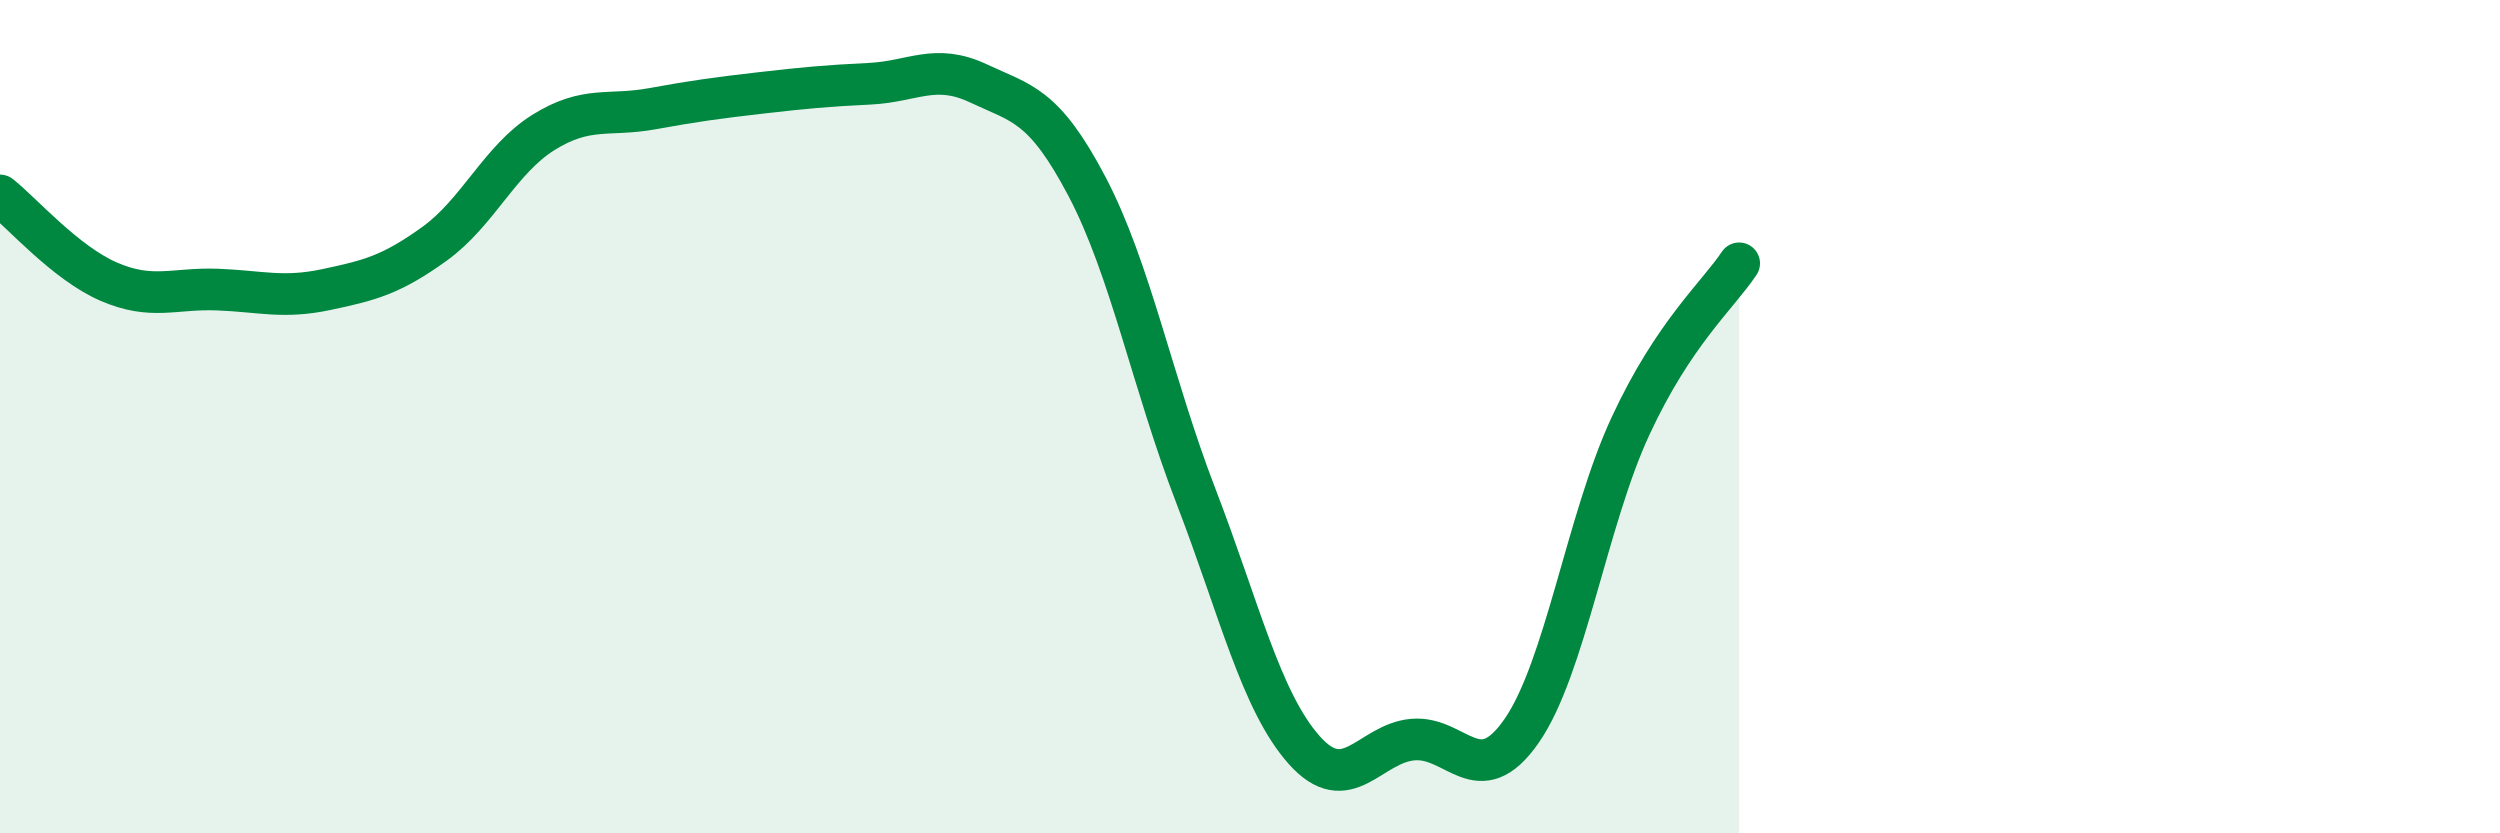
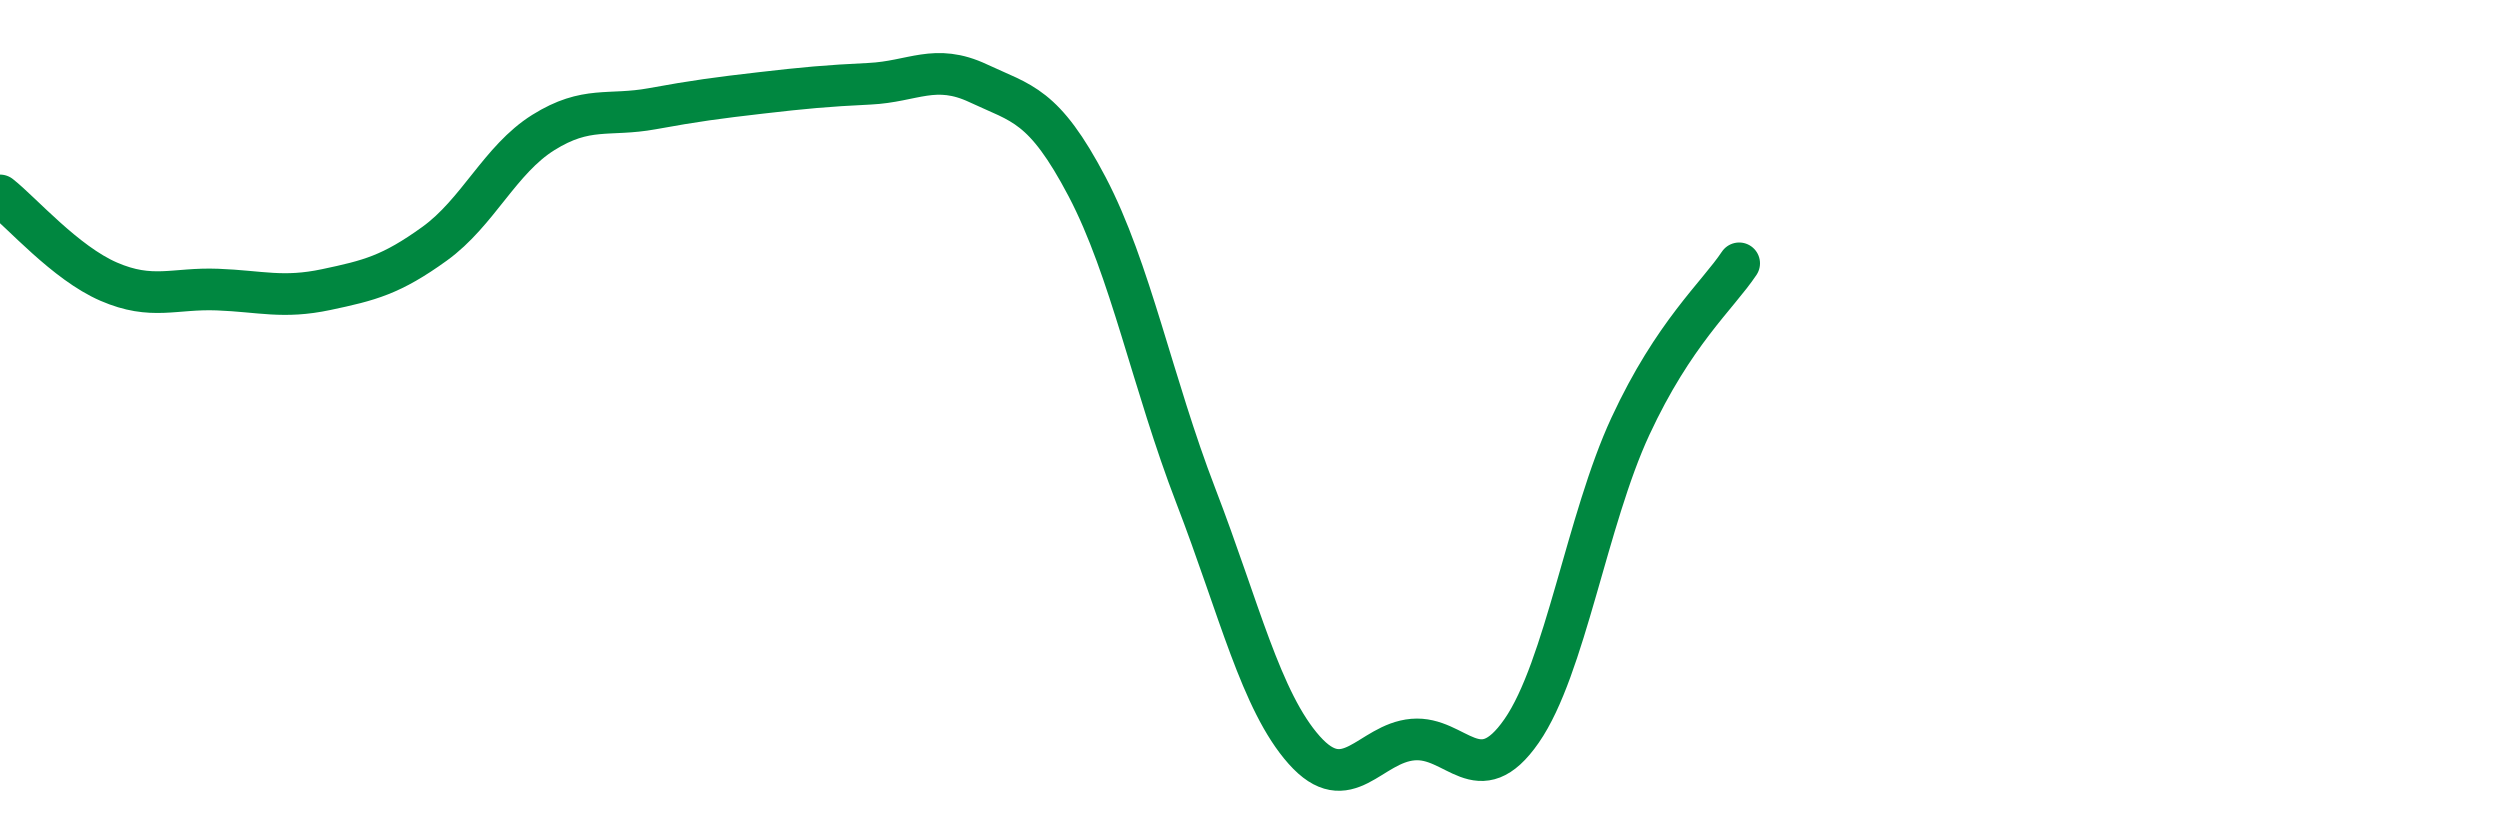
<svg xmlns="http://www.w3.org/2000/svg" width="60" height="20" viewBox="0 0 60 20">
-   <path d="M 0,4.69 C 0.52,5.1 1.57,6.31 2.61,6.76 C 3.65,7.21 4.18,6.91 5.22,6.95 C 6.26,6.99 6.79,7.17 7.83,6.95 C 8.87,6.73 9.39,6.6 10.43,5.85 C 11.47,5.1 12,3.83 13.04,3.18 C 14.08,2.53 14.61,2.8 15.65,2.61 C 16.69,2.42 17.22,2.35 18.26,2.23 C 19.3,2.11 19.83,2.06 20.87,2.01 C 21.91,1.96 22.44,1.51 23.48,2 C 24.52,2.49 25.05,2.5 26.09,4.48 C 27.13,6.46 27.66,9.2 28.7,11.9 C 29.74,14.6 30.26,16.83 31.3,18 C 32.34,19.17 32.87,17.84 33.91,17.75 C 34.95,17.66 35.48,19.04 36.52,17.54 C 37.56,16.04 38.09,12.47 39.13,10.23 C 40.17,7.99 41.22,7.1 41.74,6.32L41.74 20L0 20Z" fill="#008740" opacity="0.1" stroke-linecap="round" stroke-linejoin="round" />
  <path d="M 0,4.69 C 0.52,5.1 1.57,6.31 2.61,6.76 C 3.65,7.21 4.18,6.91 5.22,6.95 C 6.26,6.99 6.79,7.17 7.83,6.95 C 8.87,6.73 9.39,6.6 10.43,5.85 C 11.47,5.1 12,3.83 13.04,3.18 C 14.08,2.53 14.61,2.8 15.65,2.61 C 16.69,2.42 17.22,2.35 18.26,2.23 C 19.3,2.11 19.83,2.06 20.87,2.01 C 21.91,1.96 22.44,1.51 23.48,2 C 24.52,2.49 25.05,2.5 26.09,4.48 C 27.13,6.46 27.66,9.2 28.7,11.9 C 29.74,14.6 30.26,16.83 31.3,18 C 32.34,19.17 32.87,17.84 33.91,17.75 C 34.95,17.66 35.48,19.04 36.52,17.54 C 37.56,16.04 38.09,12.47 39.13,10.23 C 40.17,7.99 41.22,7.1 41.74,6.32" stroke="#008740" stroke-width="1" fill="none" stroke-linecap="round" stroke-linejoin="round" />
</svg>